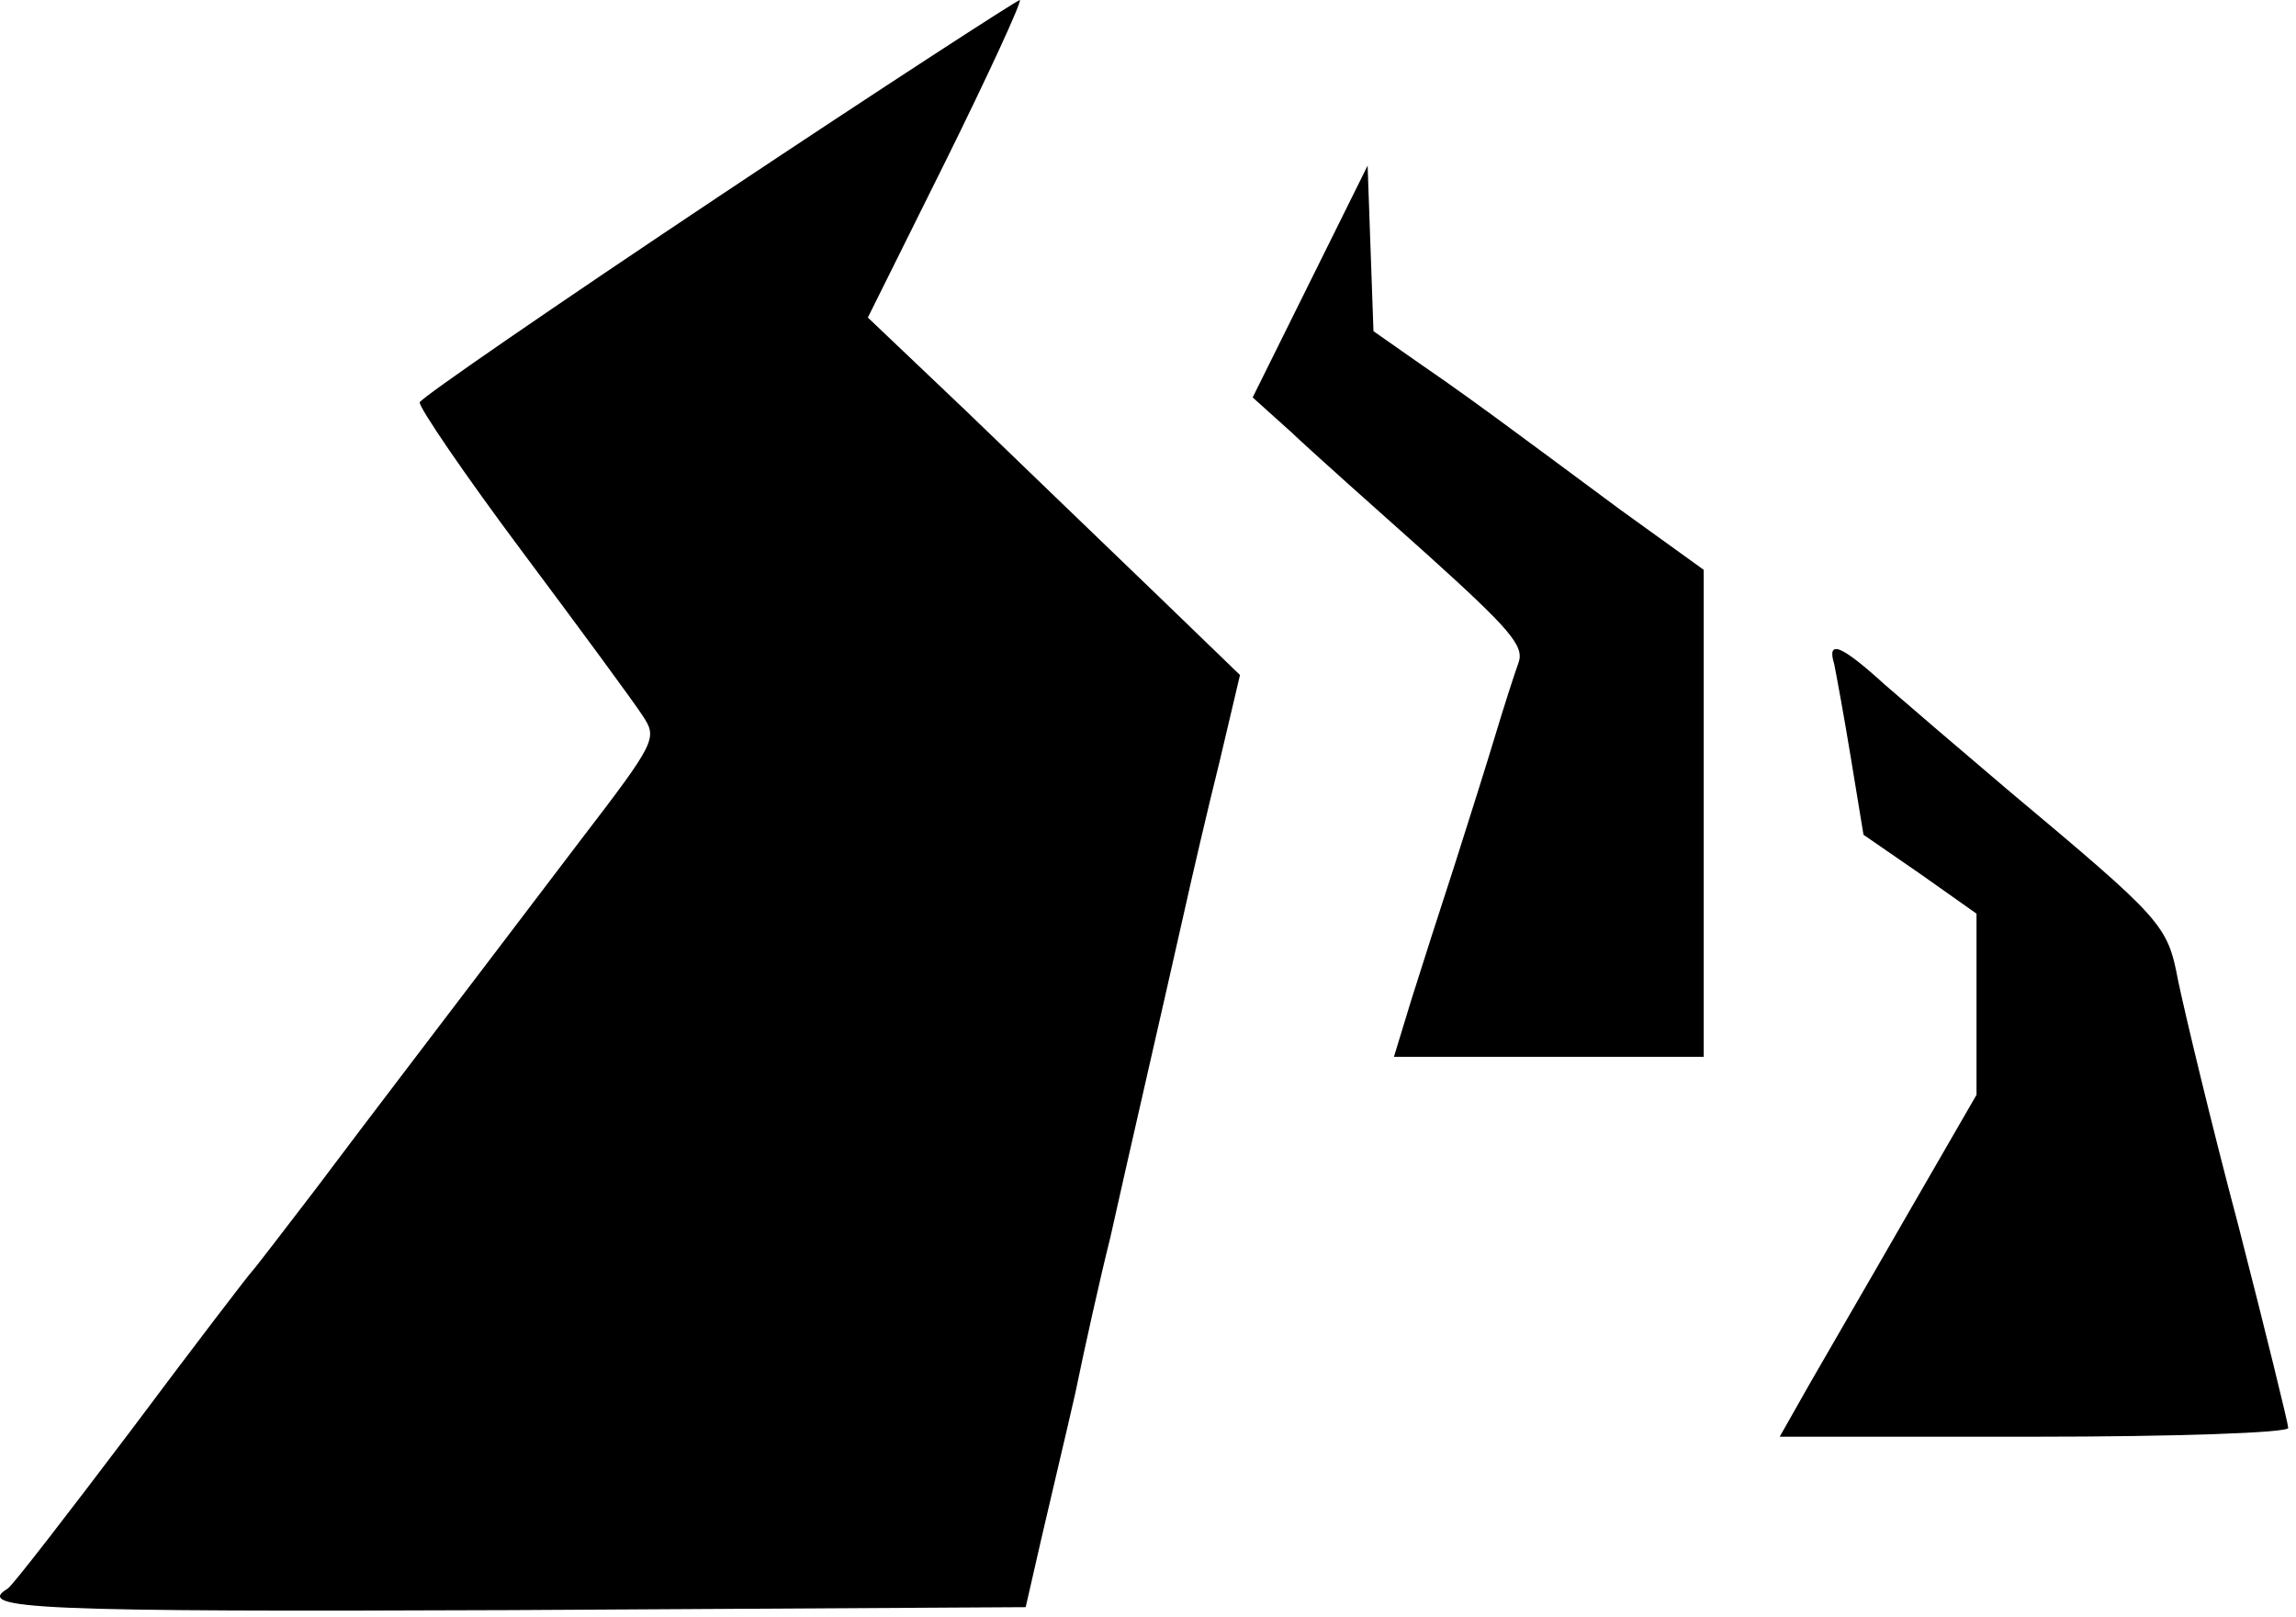
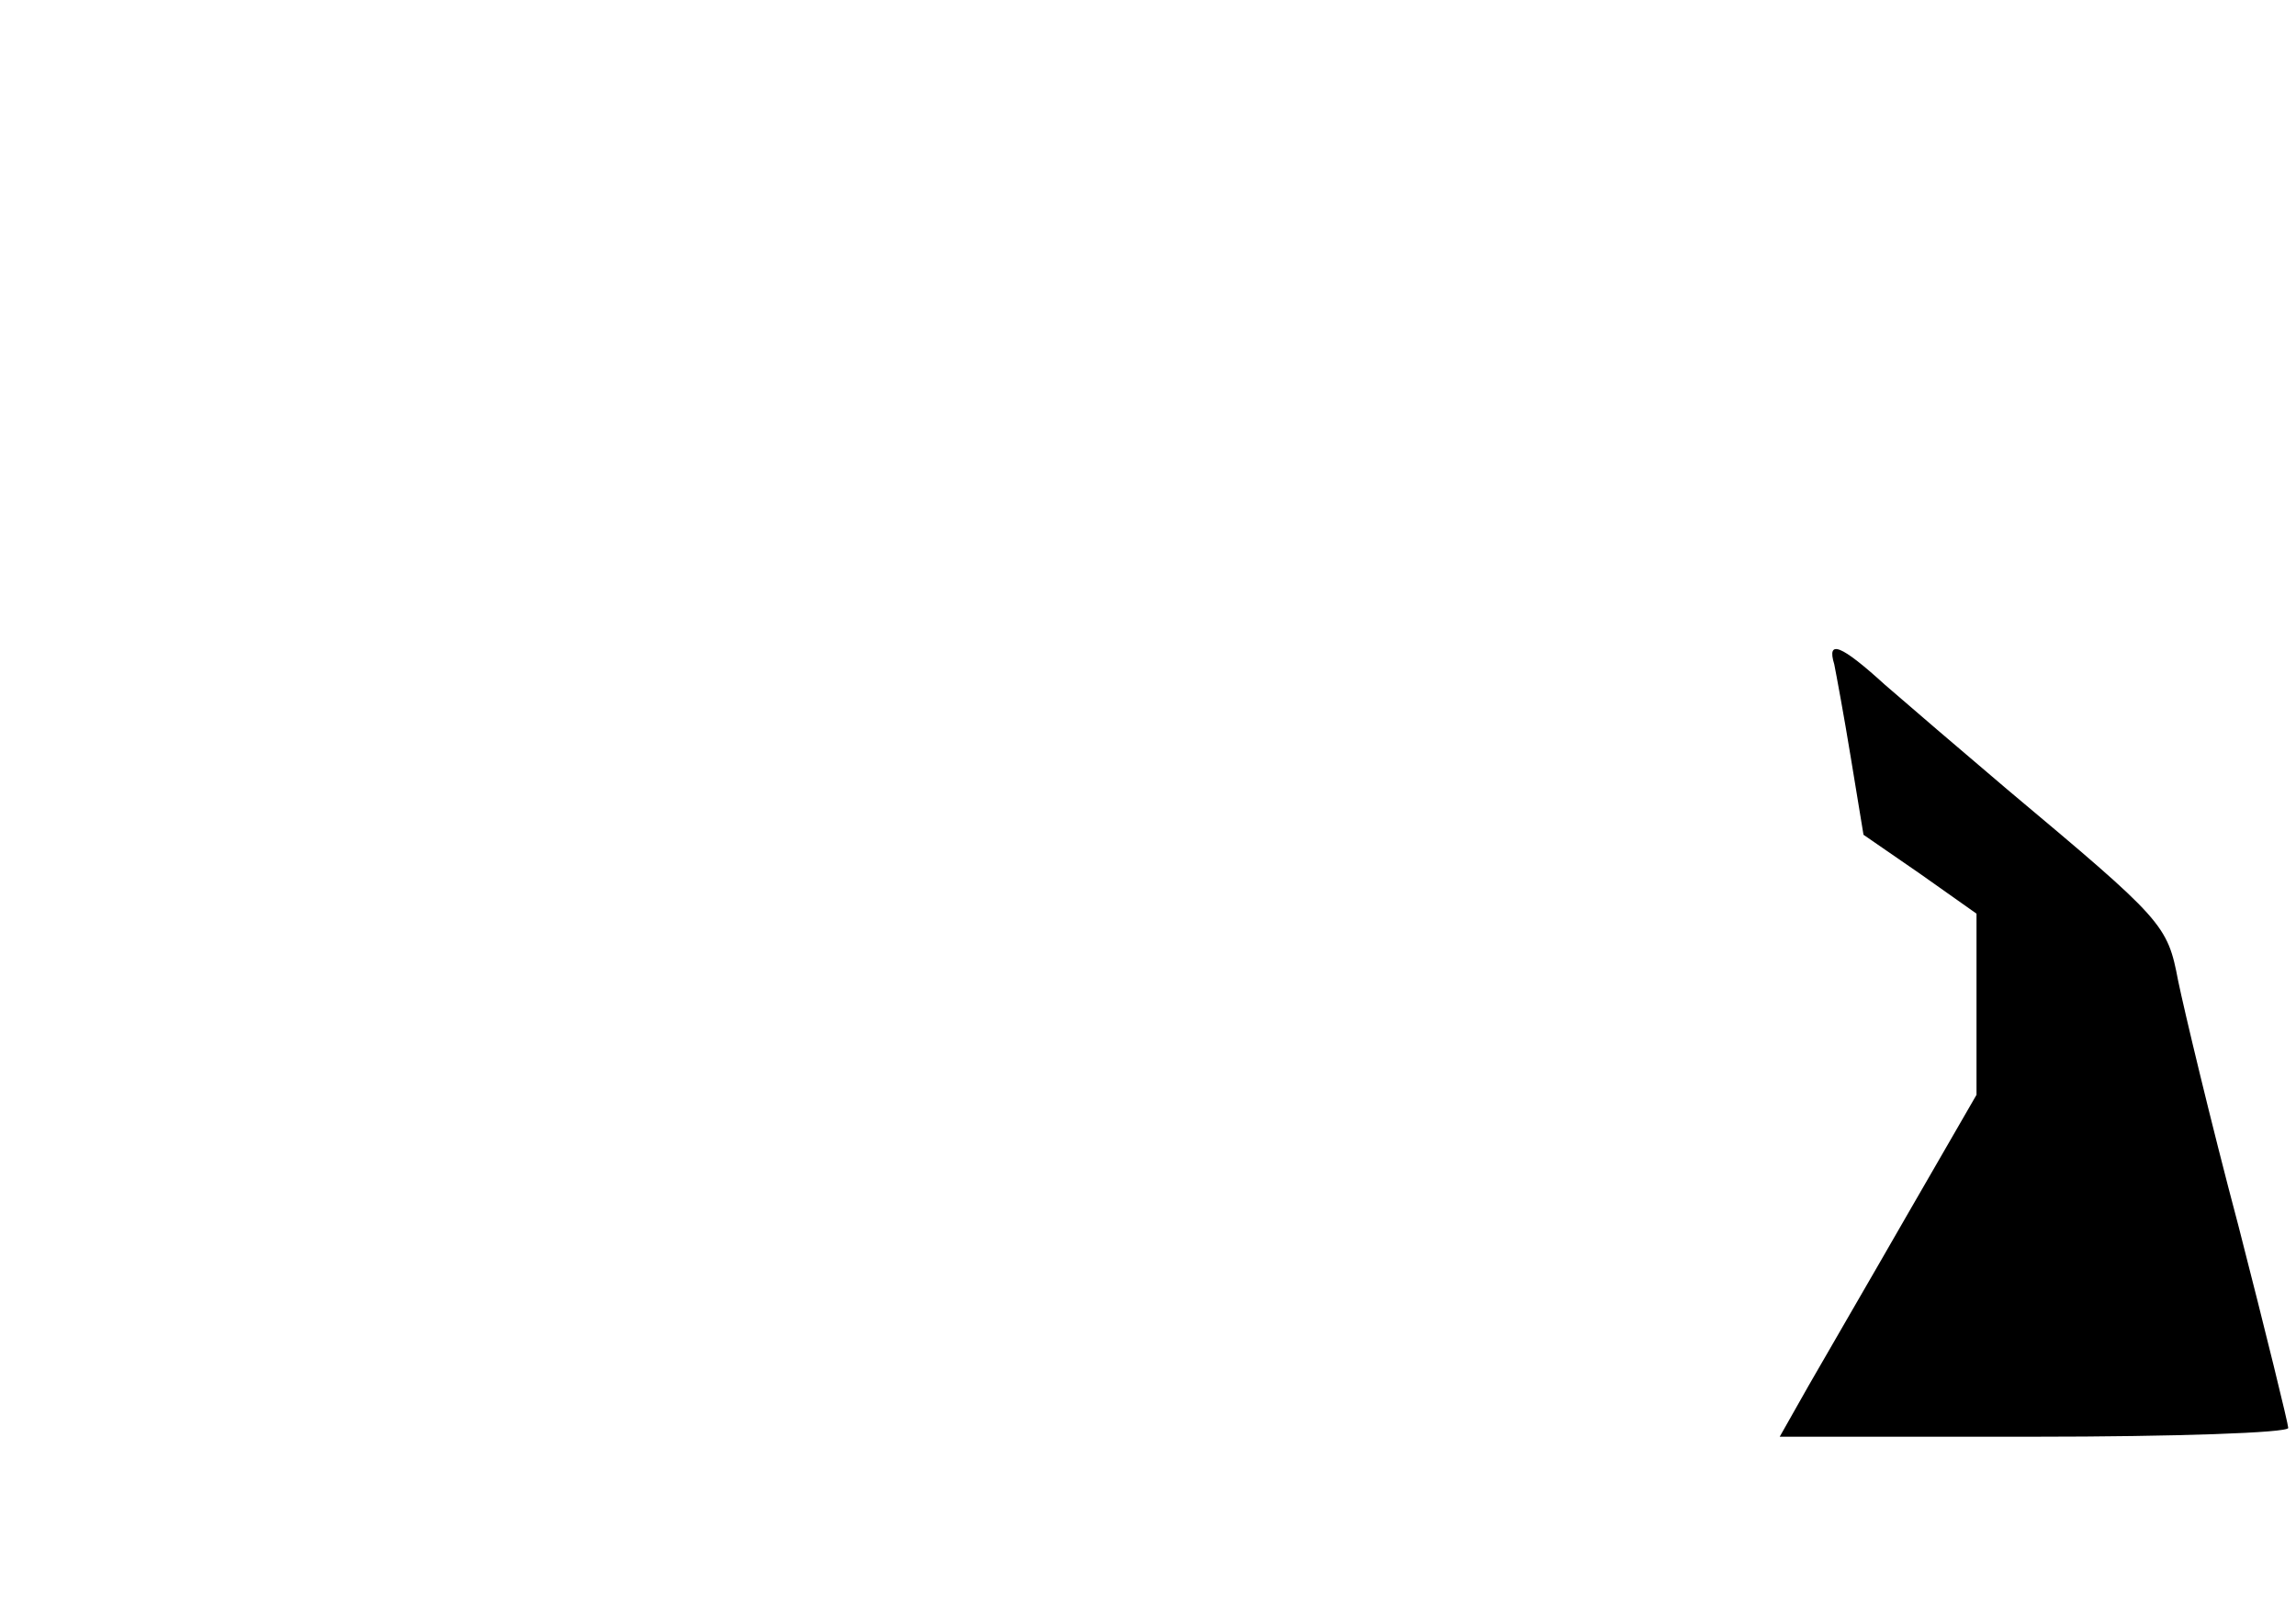
<svg xmlns="http://www.w3.org/2000/svg" width="132" height="93" viewBox="0 0 132 93" fill="none">
-   <path d="M41.381 11.259C31.971 17.532 24.242 22.853 24.13 23.133C24.074 23.413 26.707 27.278 30.011 31.702C33.316 36.127 36.452 40.384 36.956 41.168C37.796 42.456 37.74 42.624 33.316 48.393C24.858 59.538 21.498 63.907 18.137 68.388C16.289 70.796 14.665 72.924 14.497 73.093C14.329 73.261 11.192 77.349 7.552 82.222C3.911 87.039 0.719 91.183 0.439 91.351C-1.522 92.528 2.231 92.695 29.451 92.584L58.968 92.415L59.864 88.495C60.368 86.311 61.264 82.558 61.824 80.094C62.328 77.629 63.224 73.597 63.84 71.132C64.848 66.596 66.585 59.09 68.097 52.369C68.545 50.353 69.441 46.489 70.113 43.8L71.289 38.815L66.305 33.999C63.504 31.31 58.688 26.662 55.607 23.693L49.894 18.26L54.375 9.243C56.839 4.258 58.743 0.114 58.632 0.002C58.575 -0.055 50.79 4.986 41.381 11.259Z" fill="black" />
-   <path d="M75.322 16.188L72.017 22.853L74.258 24.869C75.434 25.989 78.963 29.126 82.099 31.926C86.748 36.127 87.644 37.135 87.308 38.087C87.084 38.703 86.468 40.608 85.964 42.288C85.46 43.968 84.395 47.328 83.611 49.793C82.827 52.201 81.707 55.674 81.147 57.466L80.139 60.77H89.044H97.949V46.768V32.766L93.133 29.294C90.5 27.334 87.532 25.149 86.468 24.365C85.403 23.581 83.331 22.069 81.763 21.005L78.963 19.044L78.794 14.284L78.626 9.523L75.322 16.188Z" fill="black" />
  <path d="M105.454 38.199C105.566 38.759 106.015 41.167 106.407 43.576L107.135 48.001L110.383 50.241L113.632 52.537V57.746V62.955L109.655 69.844C107.471 73.652 104.894 78.077 103.998 79.645L102.318 82.614H116.936C125.001 82.614 131.554 82.39 131.554 82.11C131.554 81.886 130.266 76.621 128.698 70.516C127.074 64.411 125.562 58.026 125.225 56.402C124.609 53.153 124.385 52.929 115.368 45.368C112.792 43.184 109.655 40.495 108.367 39.375C105.847 37.079 105.006 36.743 105.454 38.199Z" fill="black" />
</svg>